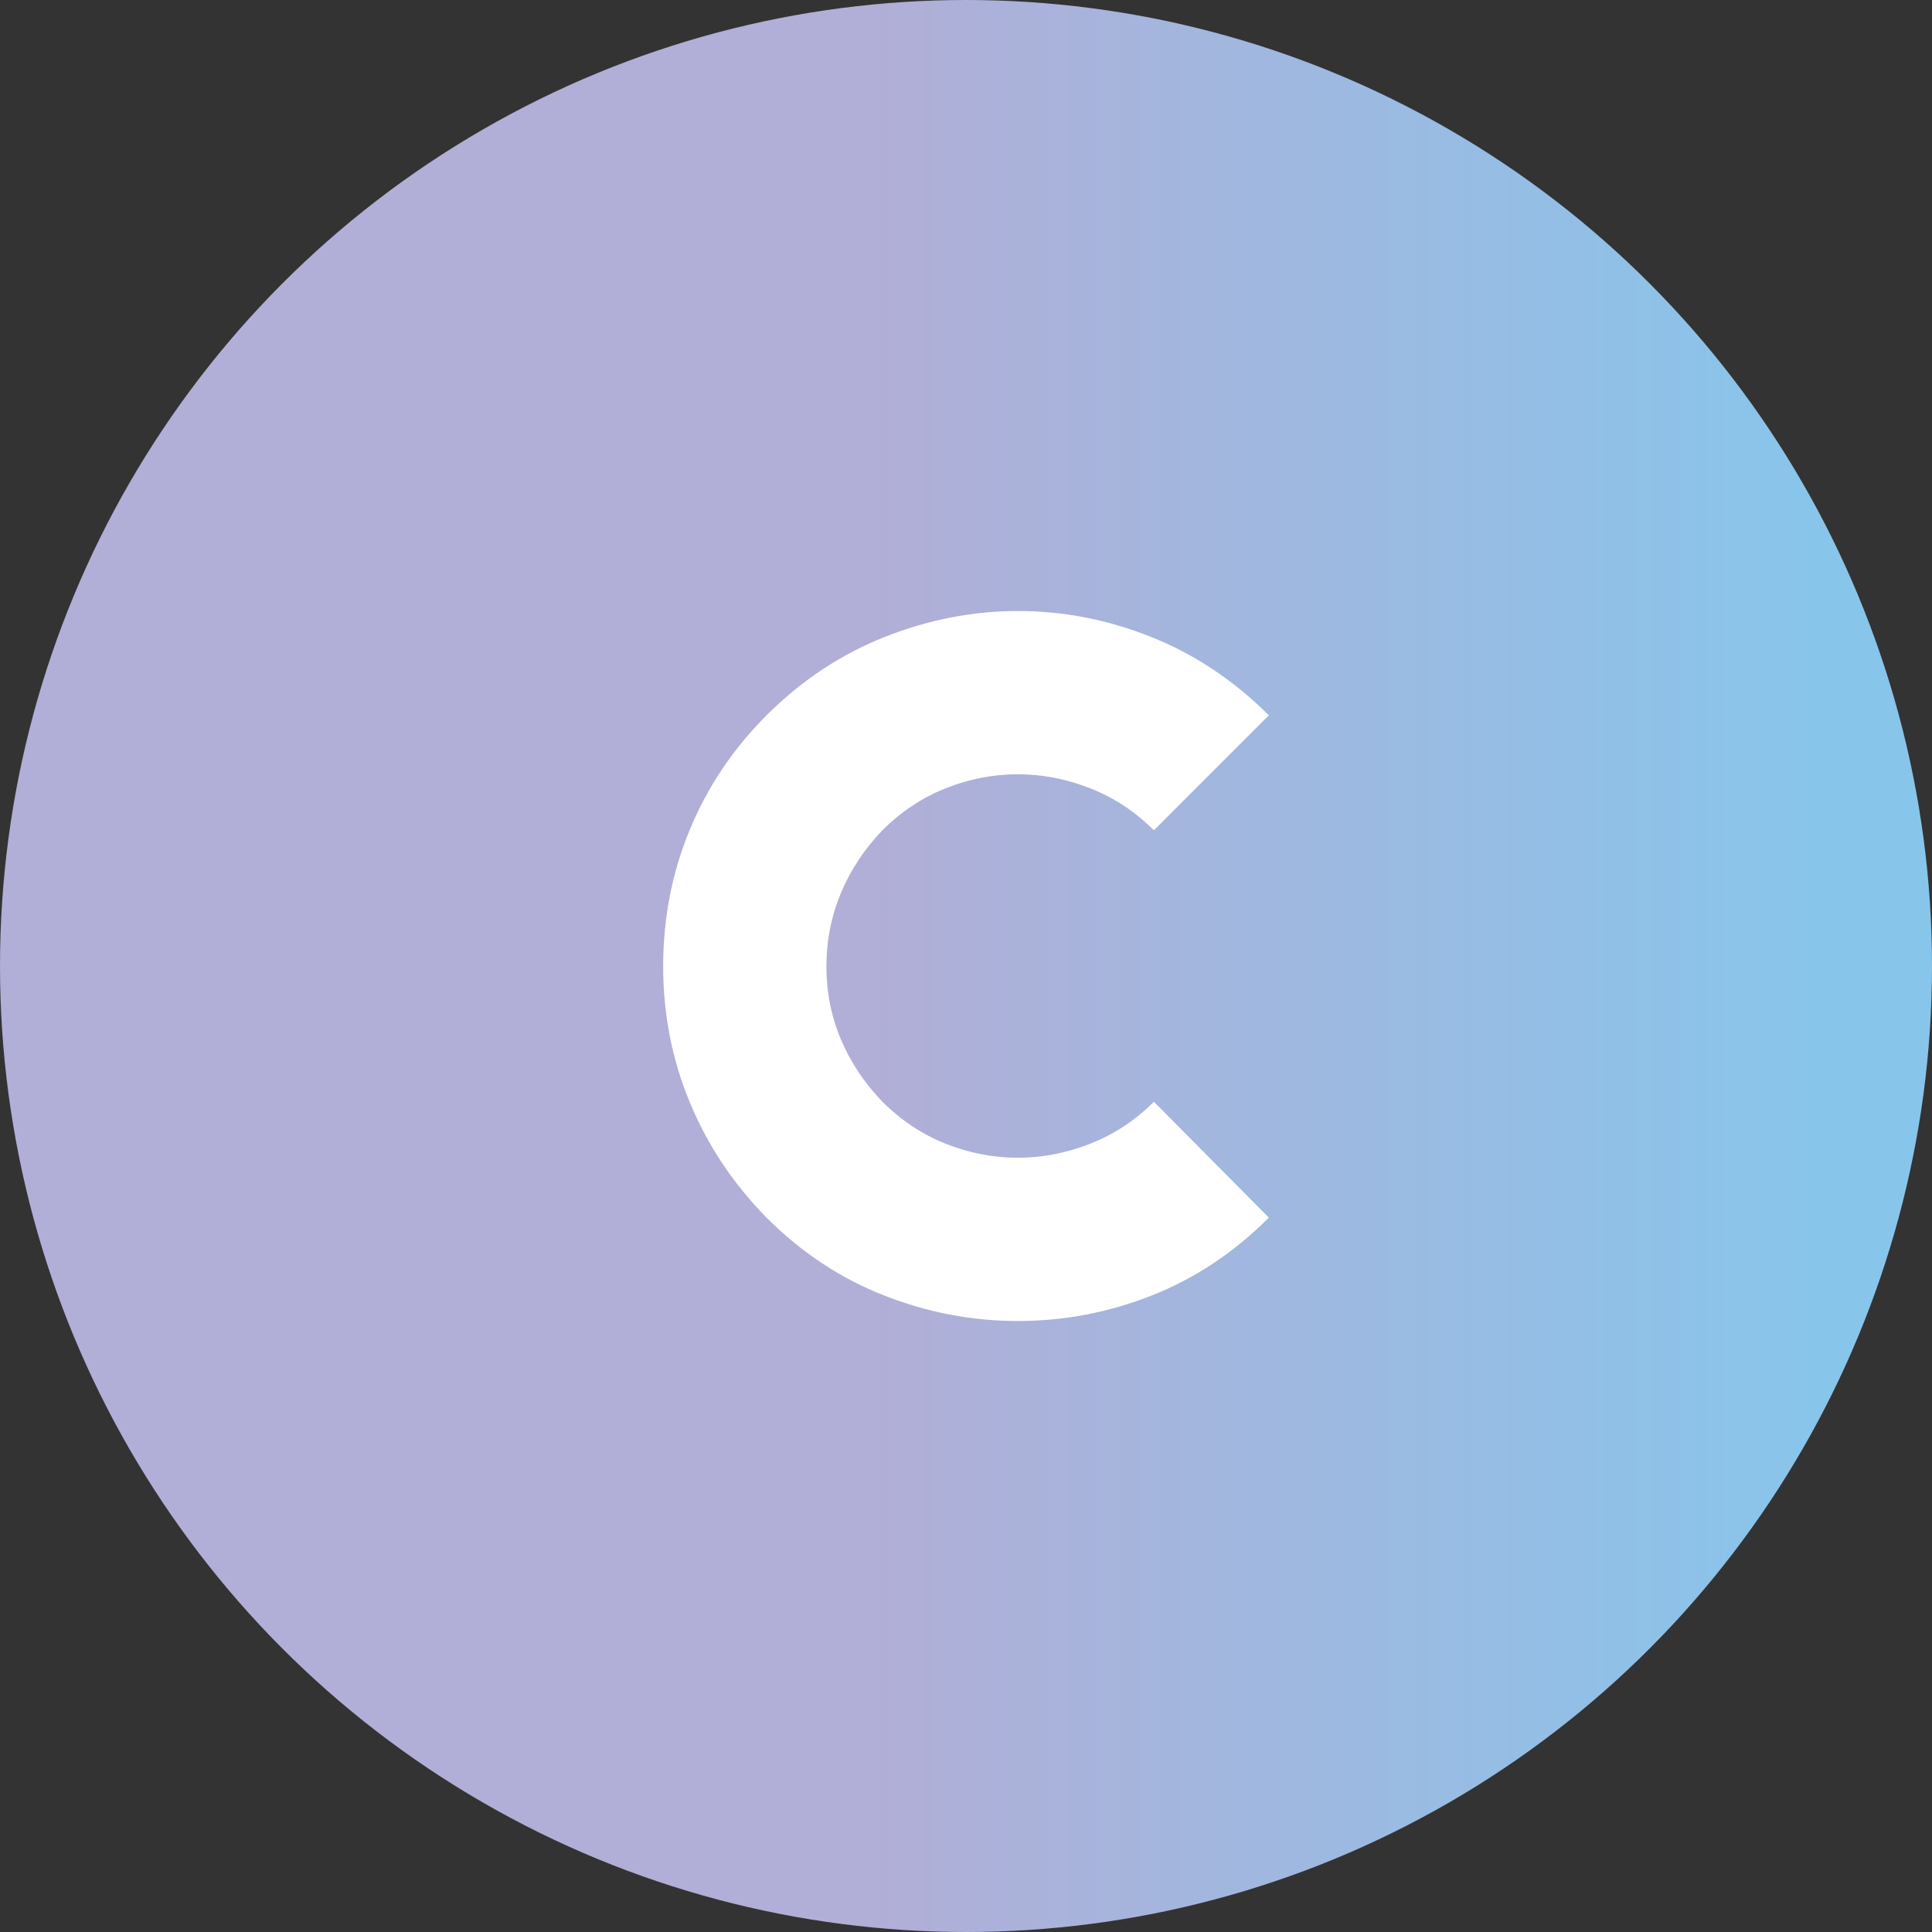
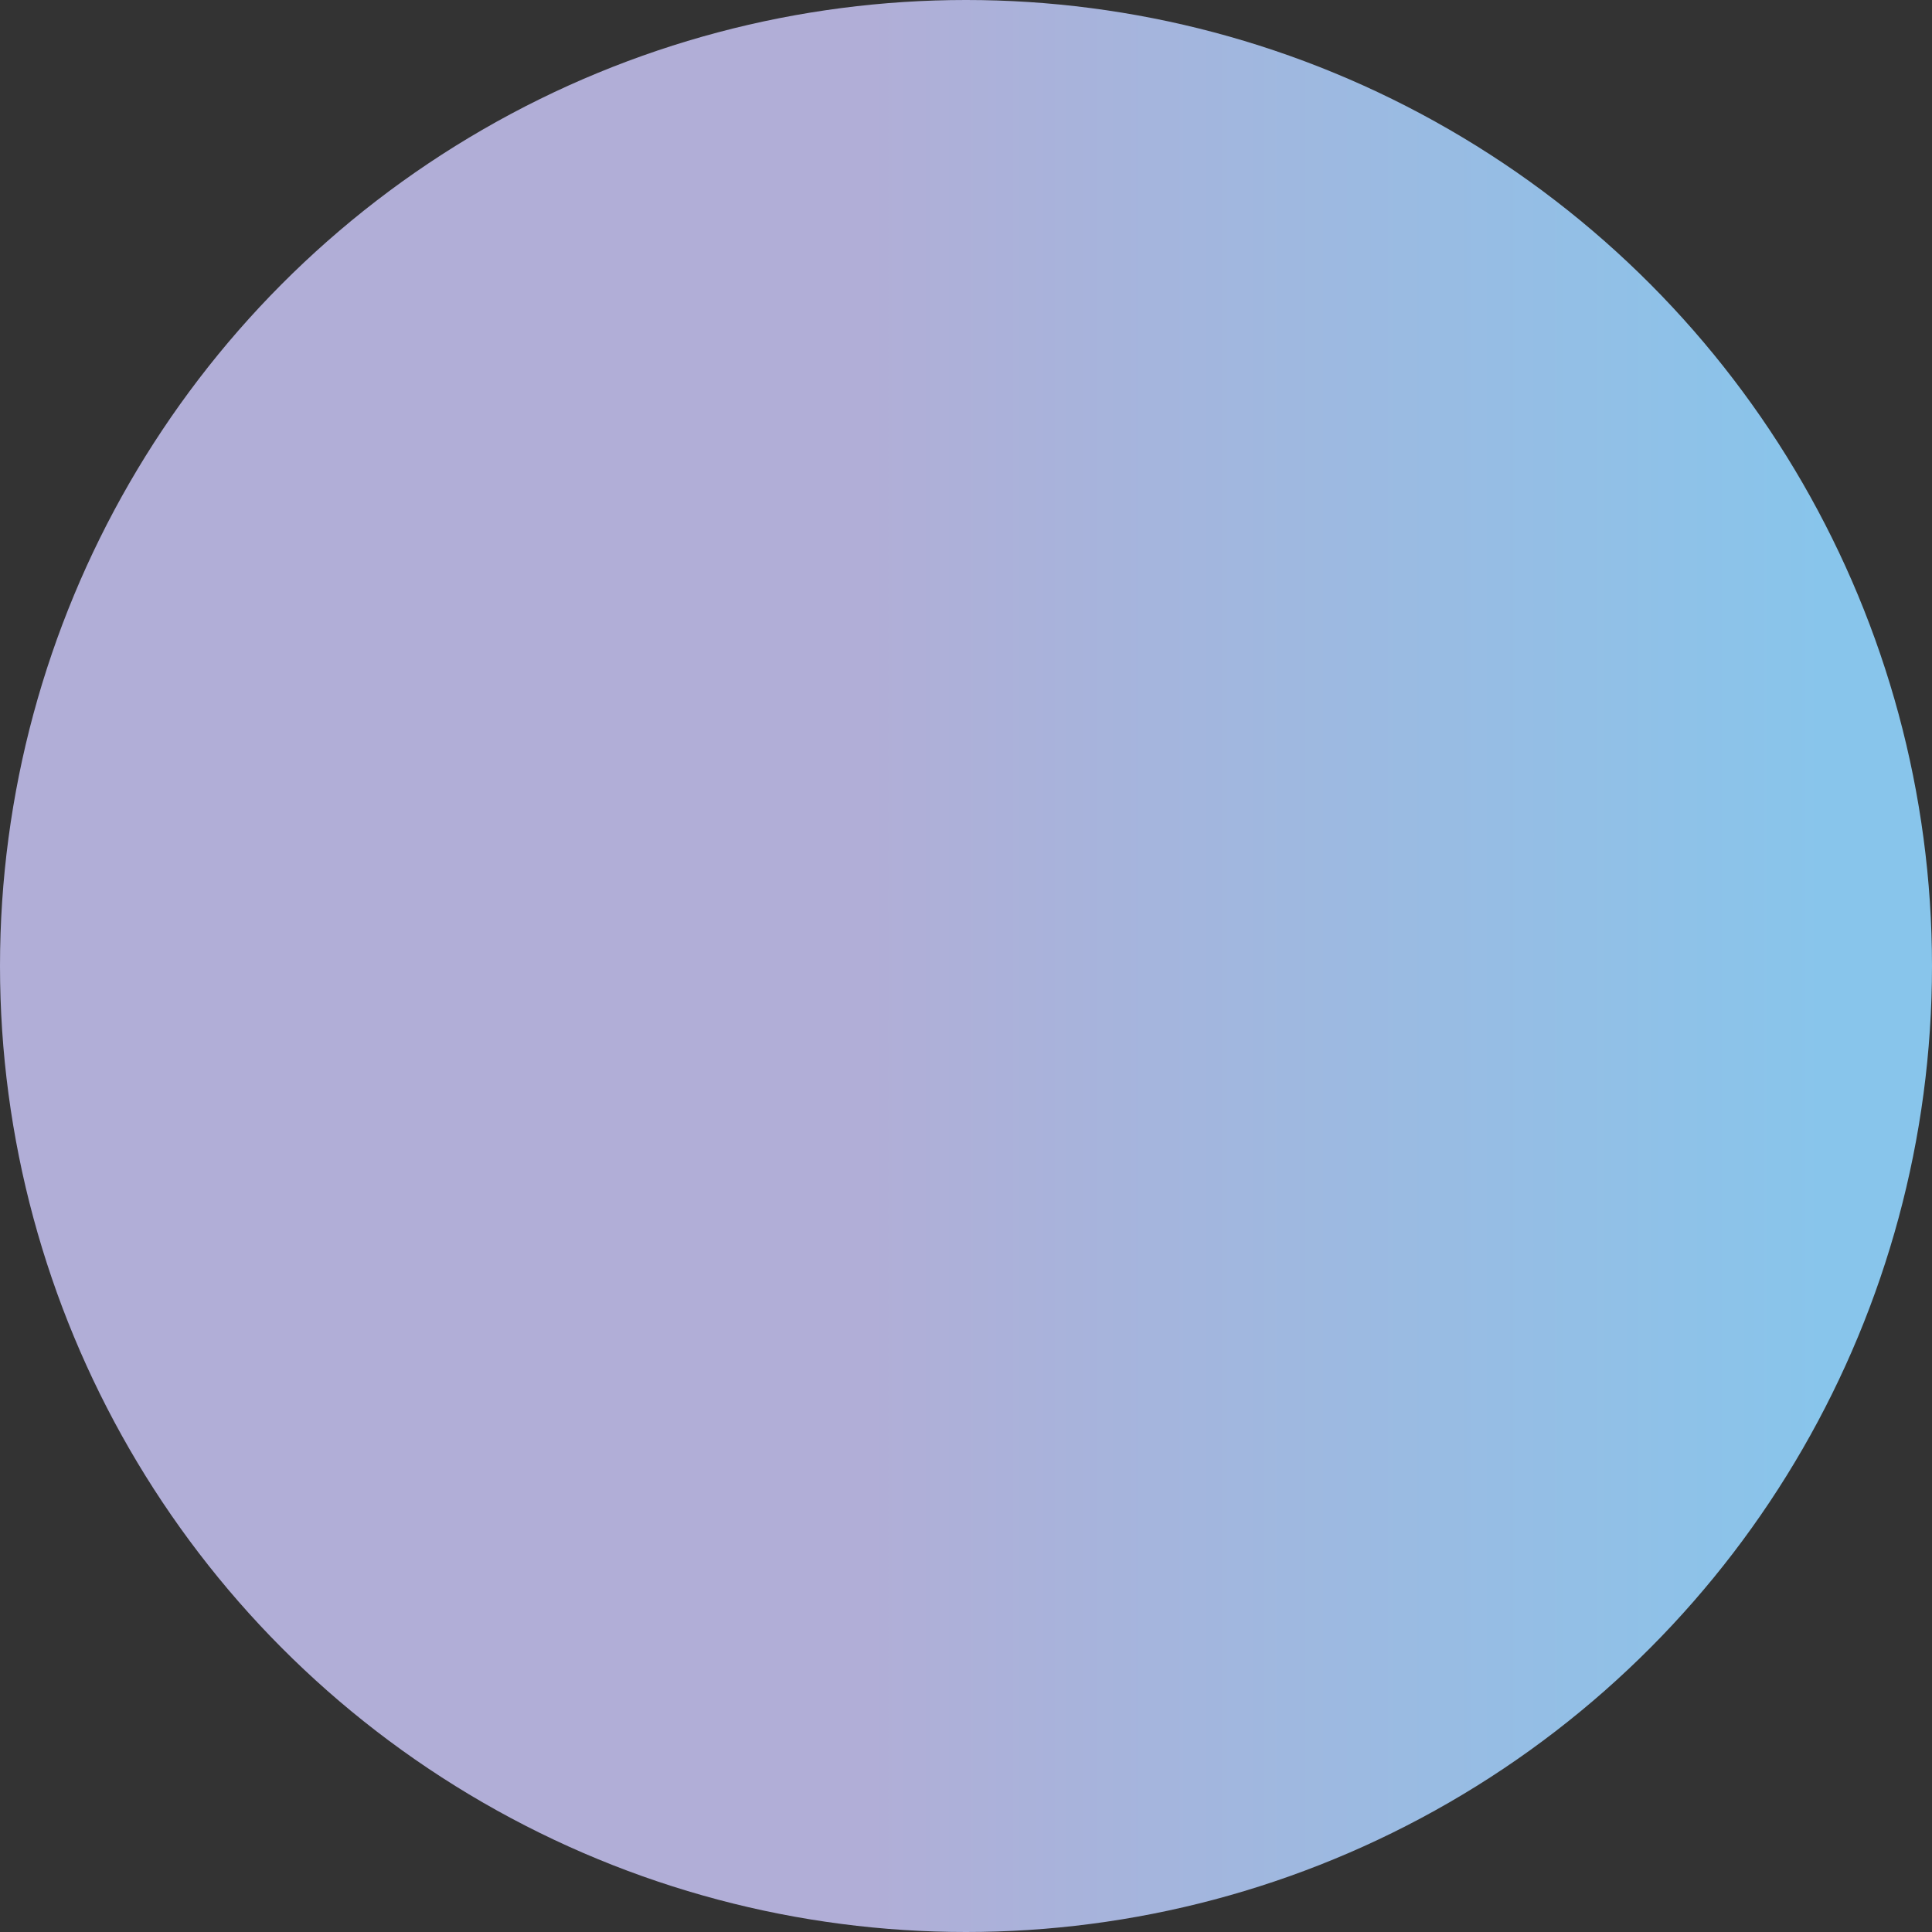
<svg xmlns="http://www.w3.org/2000/svg" version="1.1" x="0px" y="0px" width="200px" height="200px" viewBox="0 0 200 200" style="enable-background:new 0 0 200 200;" xml:space="preserve">
  <rect x="0" y="0" width="200" height="200" fill="#333333" stroke="none" />
  <g id="C">
    <linearGradient id="SVGID_1_" gradientUnits="userSpaceOnUse" x1="0" y1="100" x2="200" y2="100">
      <stop offset="0" style="stop-color:#CADEA2" />
      <stop offset="0" style="stop-color:#B1AED7" />
      <stop offset="0" style="stop-color:#B1AED7" />
      <stop offset="0.449" style="stop-color:#B1AED7" />
      <stop offset="0.945" style="stop-color:#88C5EB" />
    </linearGradient>
    <circle style="fill:url(#SVGID_1_);" cx="100" cy="100" r="100" />
    <g>
-       <path style="fill:#FFFFFF;" d="M105.35,136.75c-4.734,0-9.35-0.883-13.85-2.65c-4.5-1.766-8.55-4.449-12.149-8.049    c-3.467-3.533-6.117-7.516-7.95-11.951c-1.834-4.432-2.75-9.115-2.75-14.049c0-5,0.916-9.716,2.75-14.15    c1.833-4.433,4.483-8.383,7.95-11.85c3.6-3.6,7.665-6.3,12.2-8.1c4.532-1.8,9.149-2.7,13.85-2.7c4.699,0,9.299,0.9,13.799,2.7    c4.5,1.8,8.551,4.5,12.15,8.1l-11.9,11.9c-1.934-1.933-4.133-3.383-6.6-4.35c-2.467-0.966-4.967-1.45-7.5-1.45    s-5.017,0.484-7.45,1.45c-2.435,0.967-4.617,2.417-6.55,4.35c-1.867,1.934-3.3,4.1-4.3,6.5s-1.5,4.934-1.5,7.6    c0,2.667,0.5,5.184,1.5,7.549c1,2.367,2.433,4.518,4.3,6.451c1.933,1.934,4.115,3.384,6.55,4.35    c2.433,0.967,4.917,1.449,7.45,1.449s5.033-0.482,7.5-1.449c2.467-0.966,4.666-2.416,6.6-4.35l11.9,12    c-3.6,3.6-7.635,6.283-12.1,8.049C114.783,135.867,110.15,136.75,105.35,136.75z" />
-     </g>
+       </g>
  </g>
  <g id="Layer_1">
</g>
</svg>